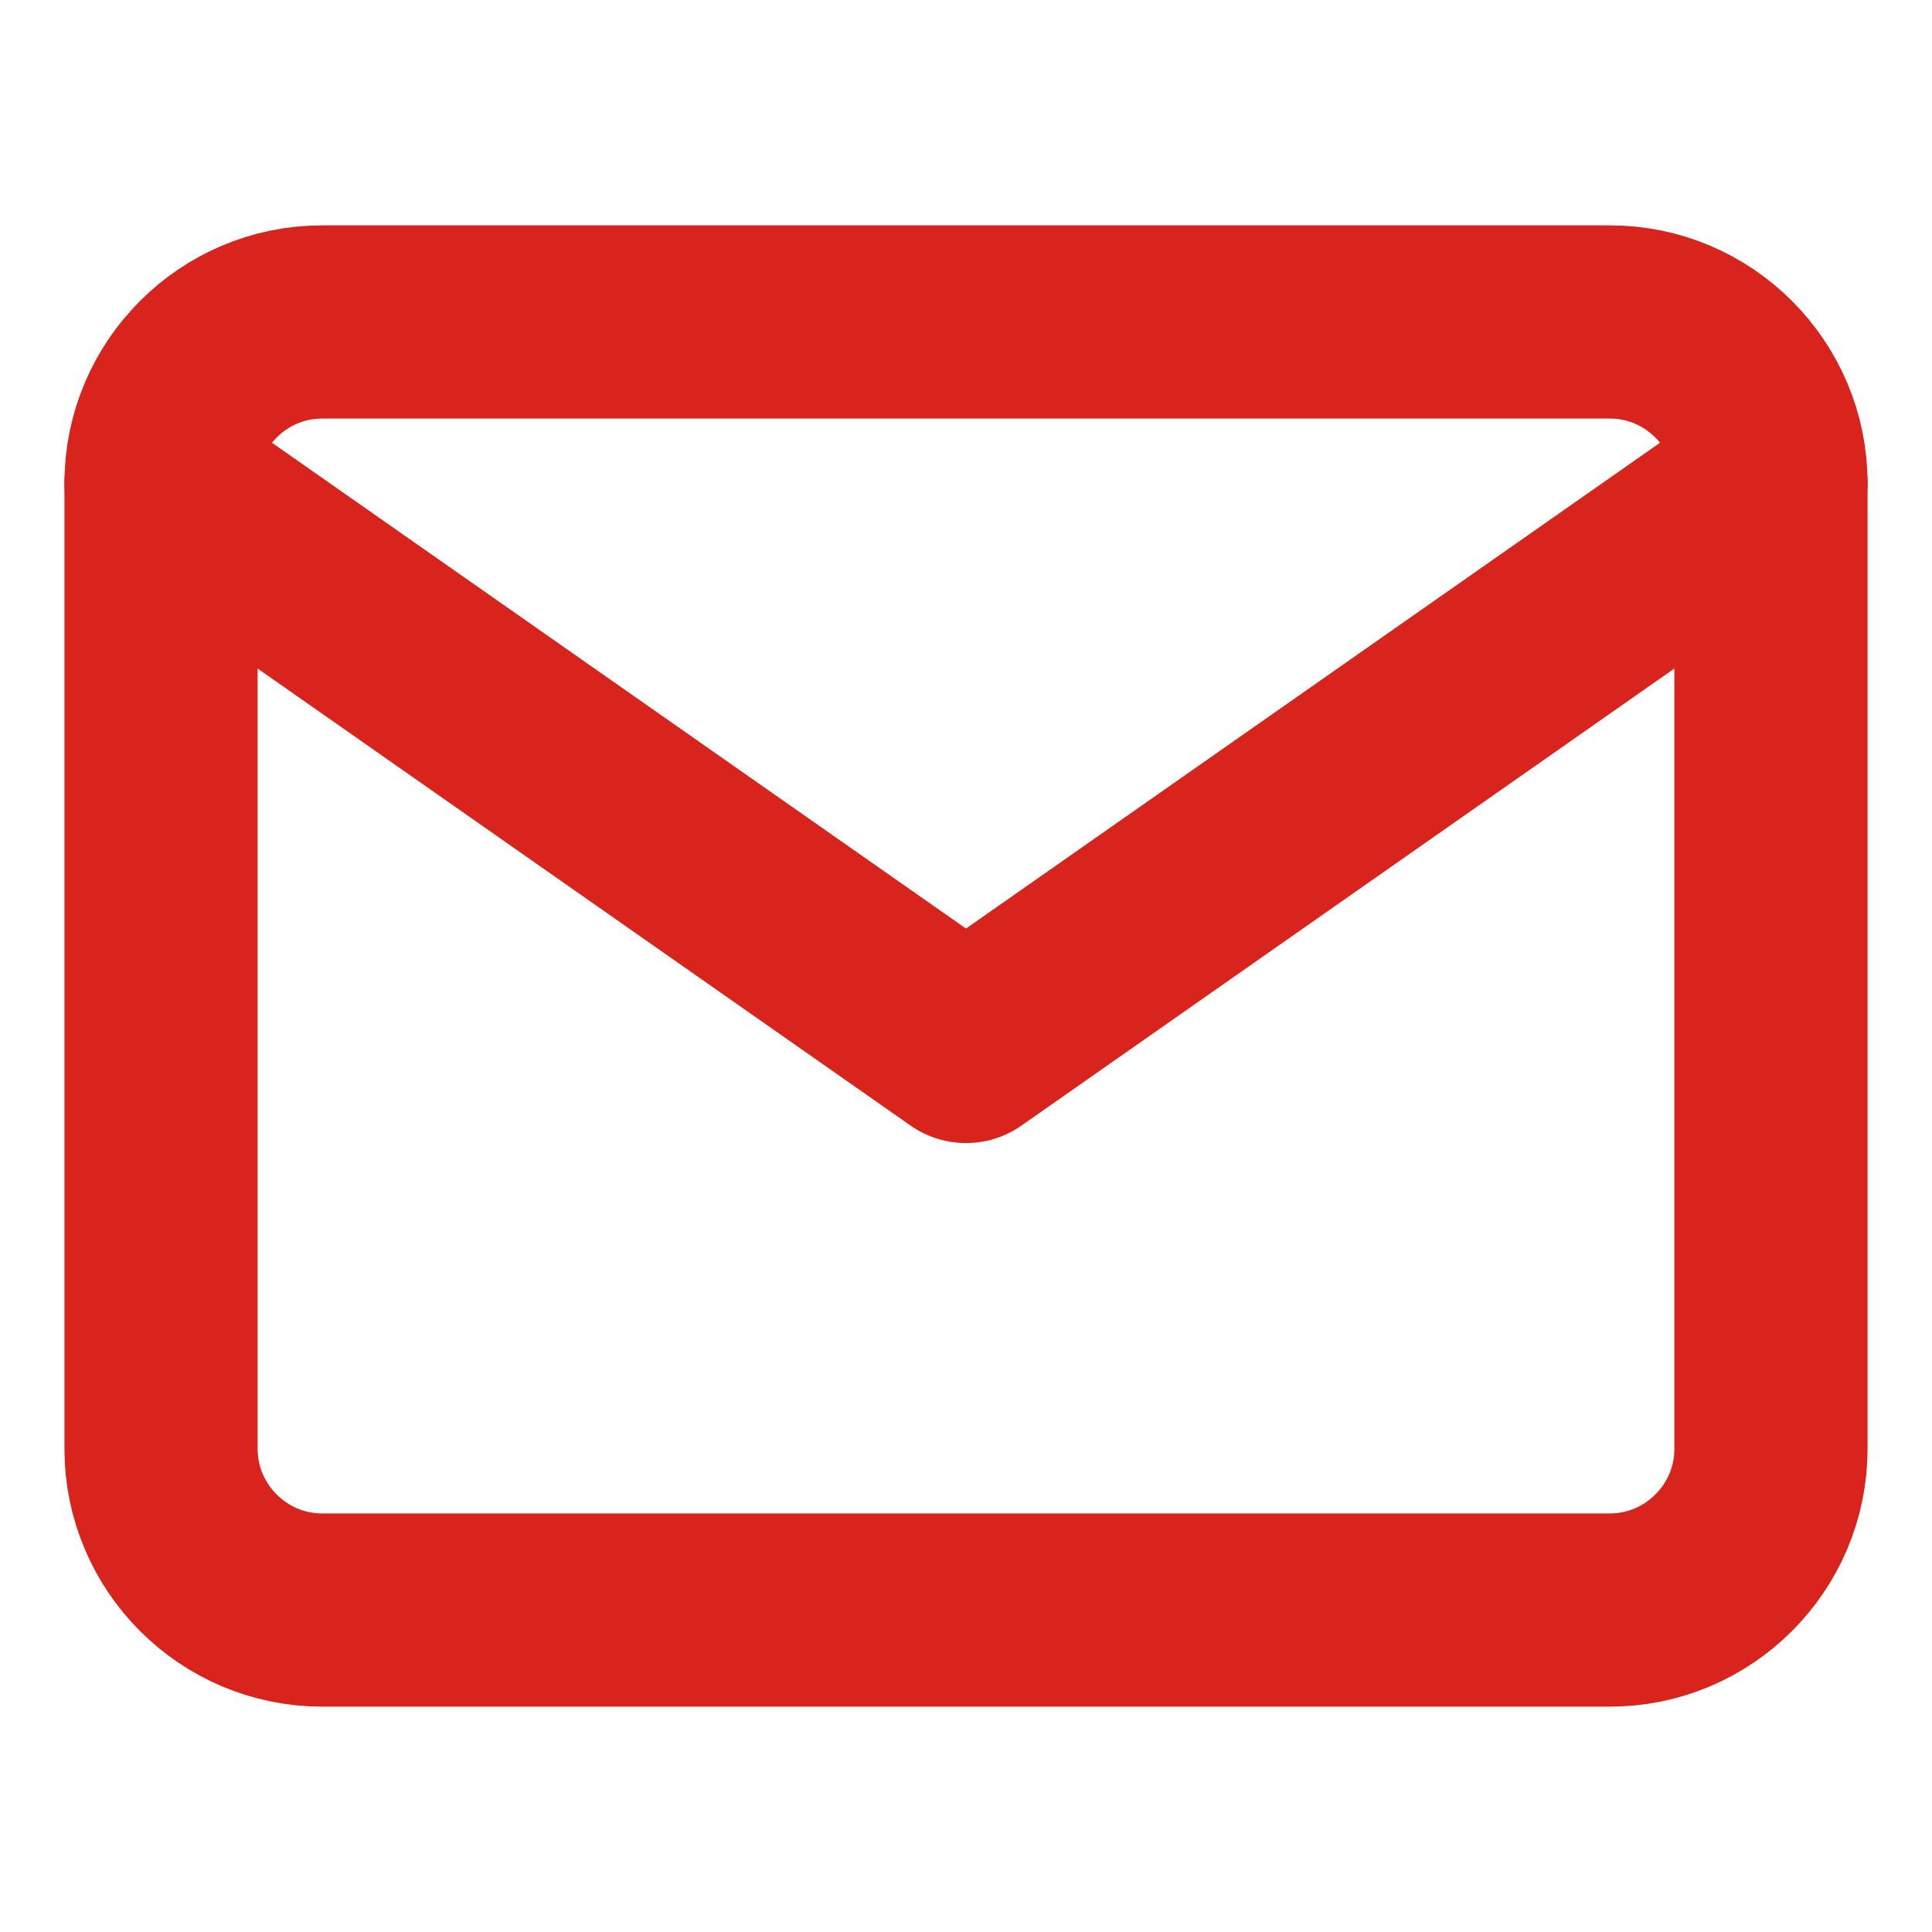
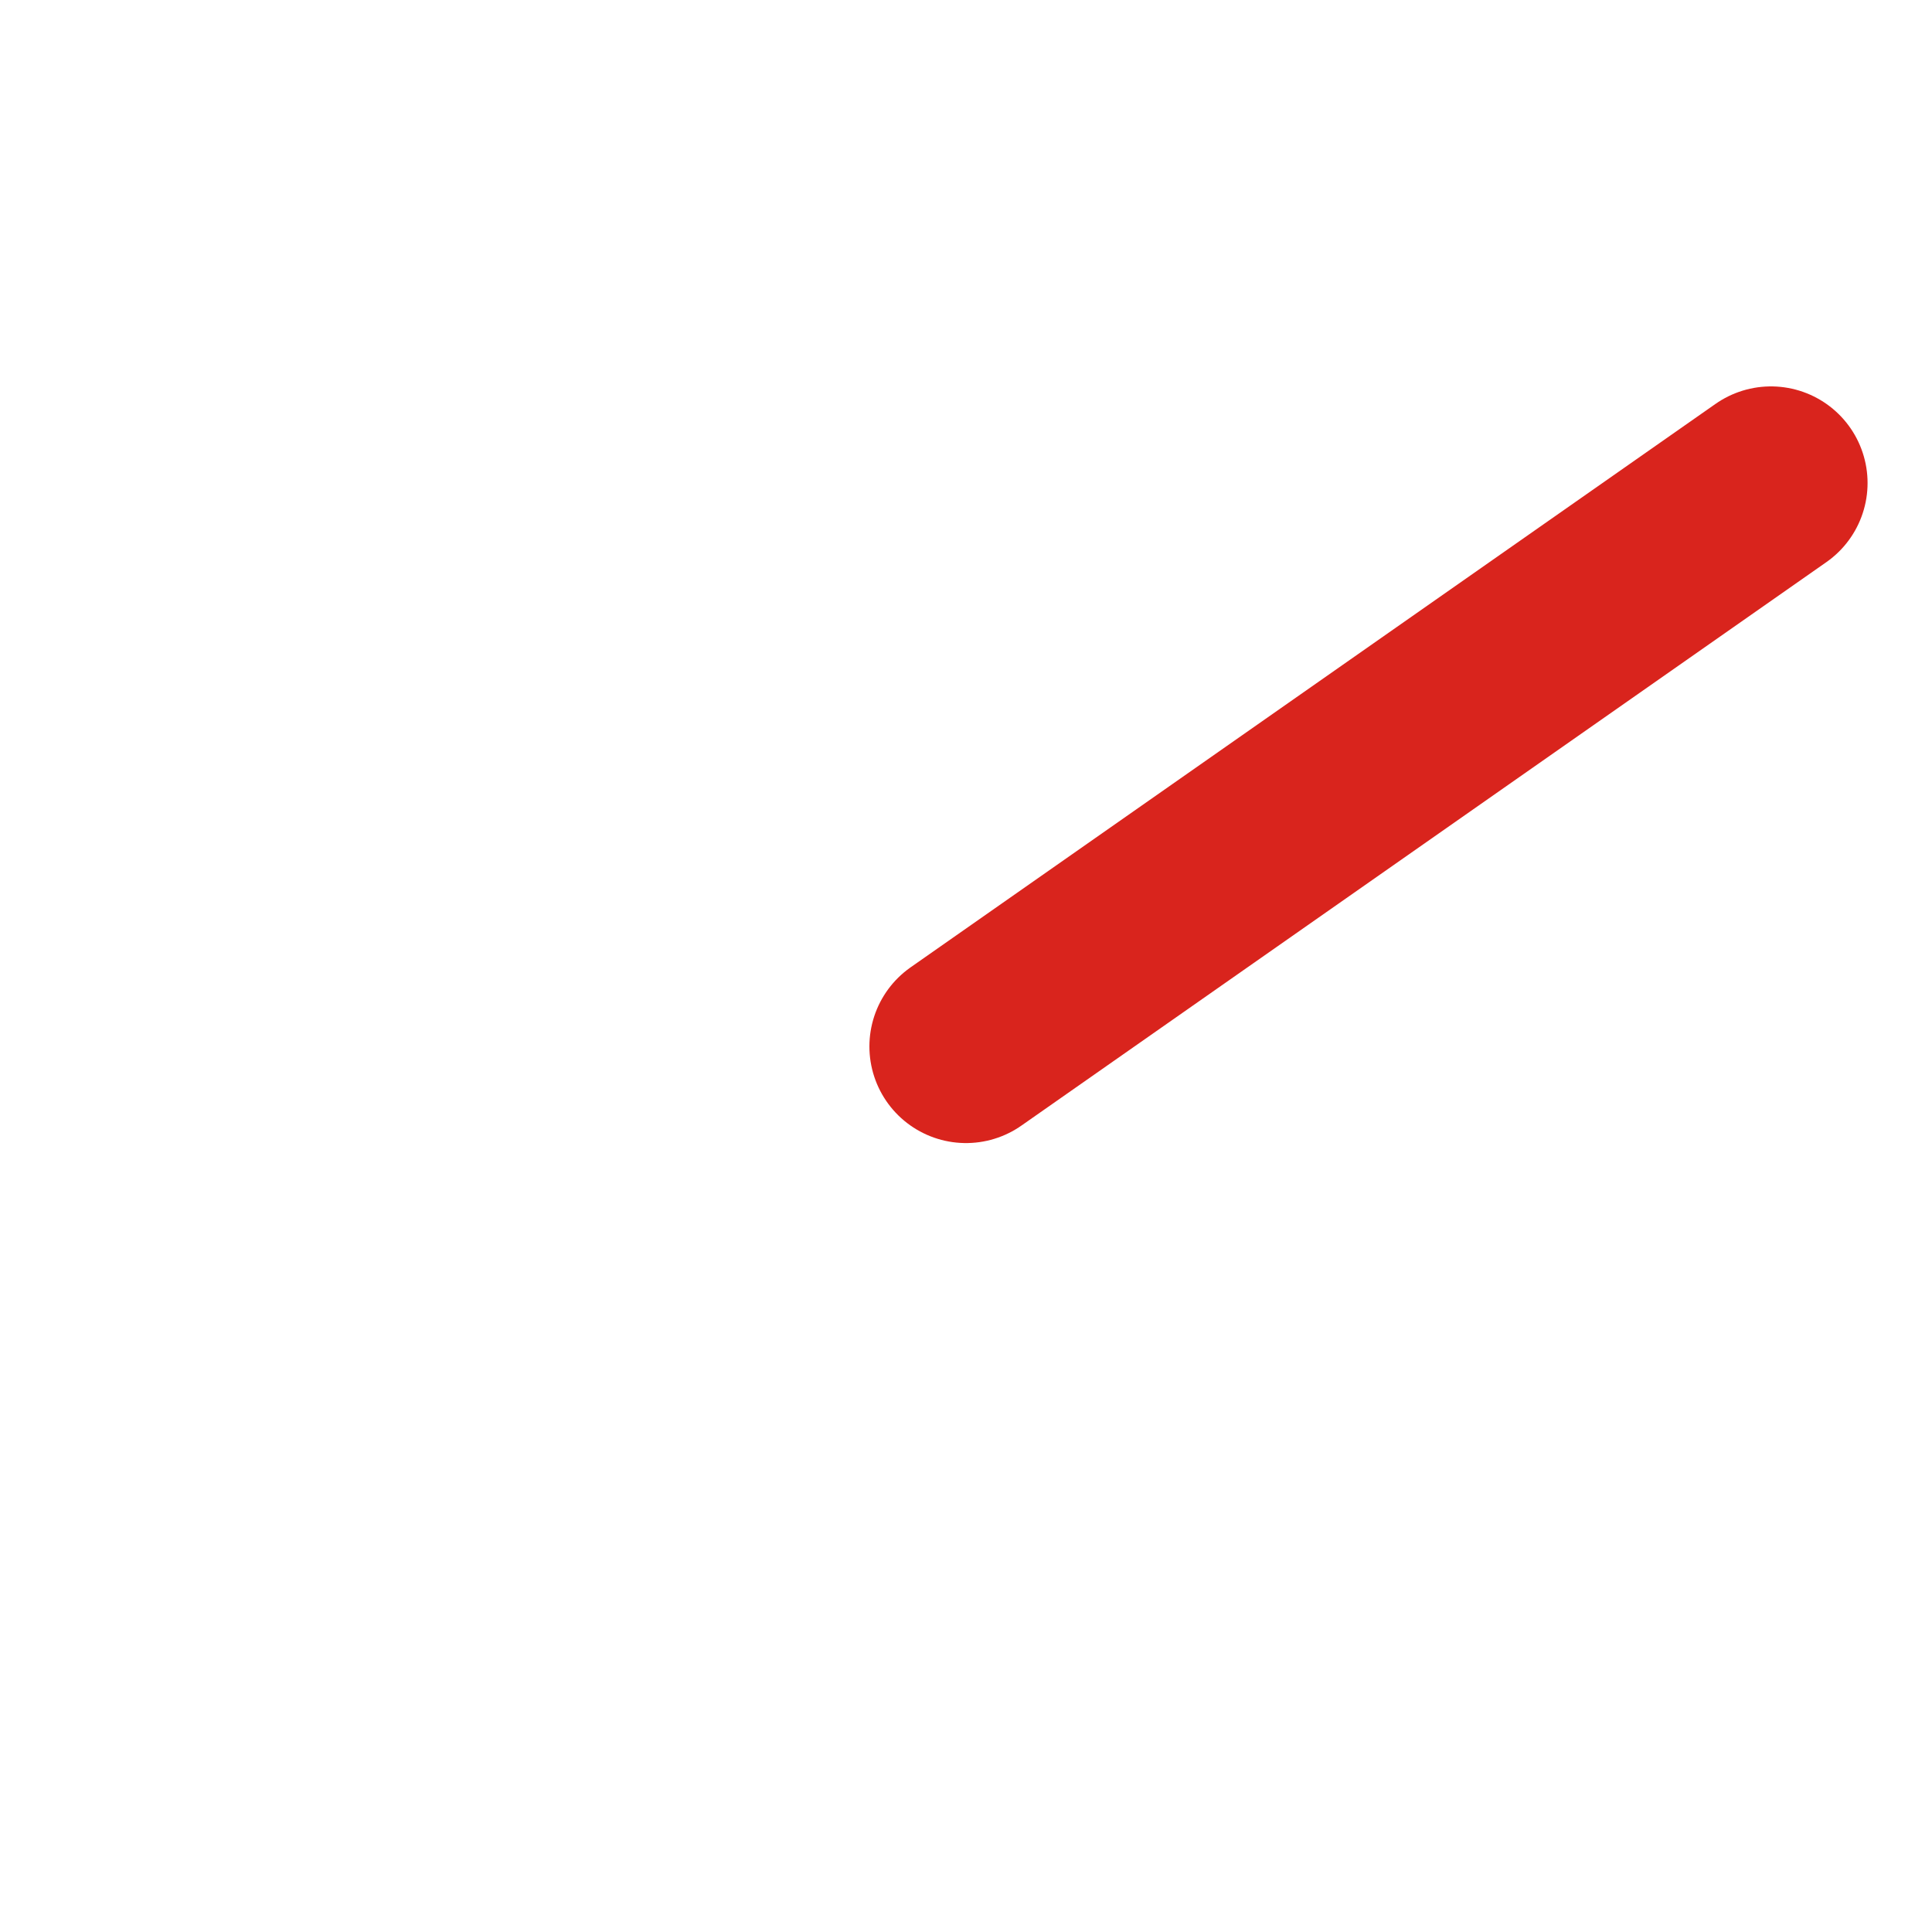
<svg xmlns="http://www.w3.org/2000/svg" width="20" height="20" viewBox="0 0 20 20" fill="none">
-   <path d="M3.333 3.333H16.667C17.583 3.333 18.333 4.083 18.333 5V15C18.333 15.917 17.583 16.667 16.667 16.667H3.333C2.417 16.667 1.667 15.917 1.667 15V5C1.667 4.083 2.417 3.333 3.333 3.333Z" stroke="#D9241D" stroke-width="2" stroke-linecap="round" stroke-linejoin="round" />
-   <path d="M18.333 5L10 10.833L1.667 5" stroke="#D9241D" stroke-width="2" stroke-linecap="round" stroke-linejoin="round" />
+   <path d="M18.333 5L10 10.833" stroke="#D9241D" stroke-width="2" stroke-linecap="round" stroke-linejoin="round" />
</svg>